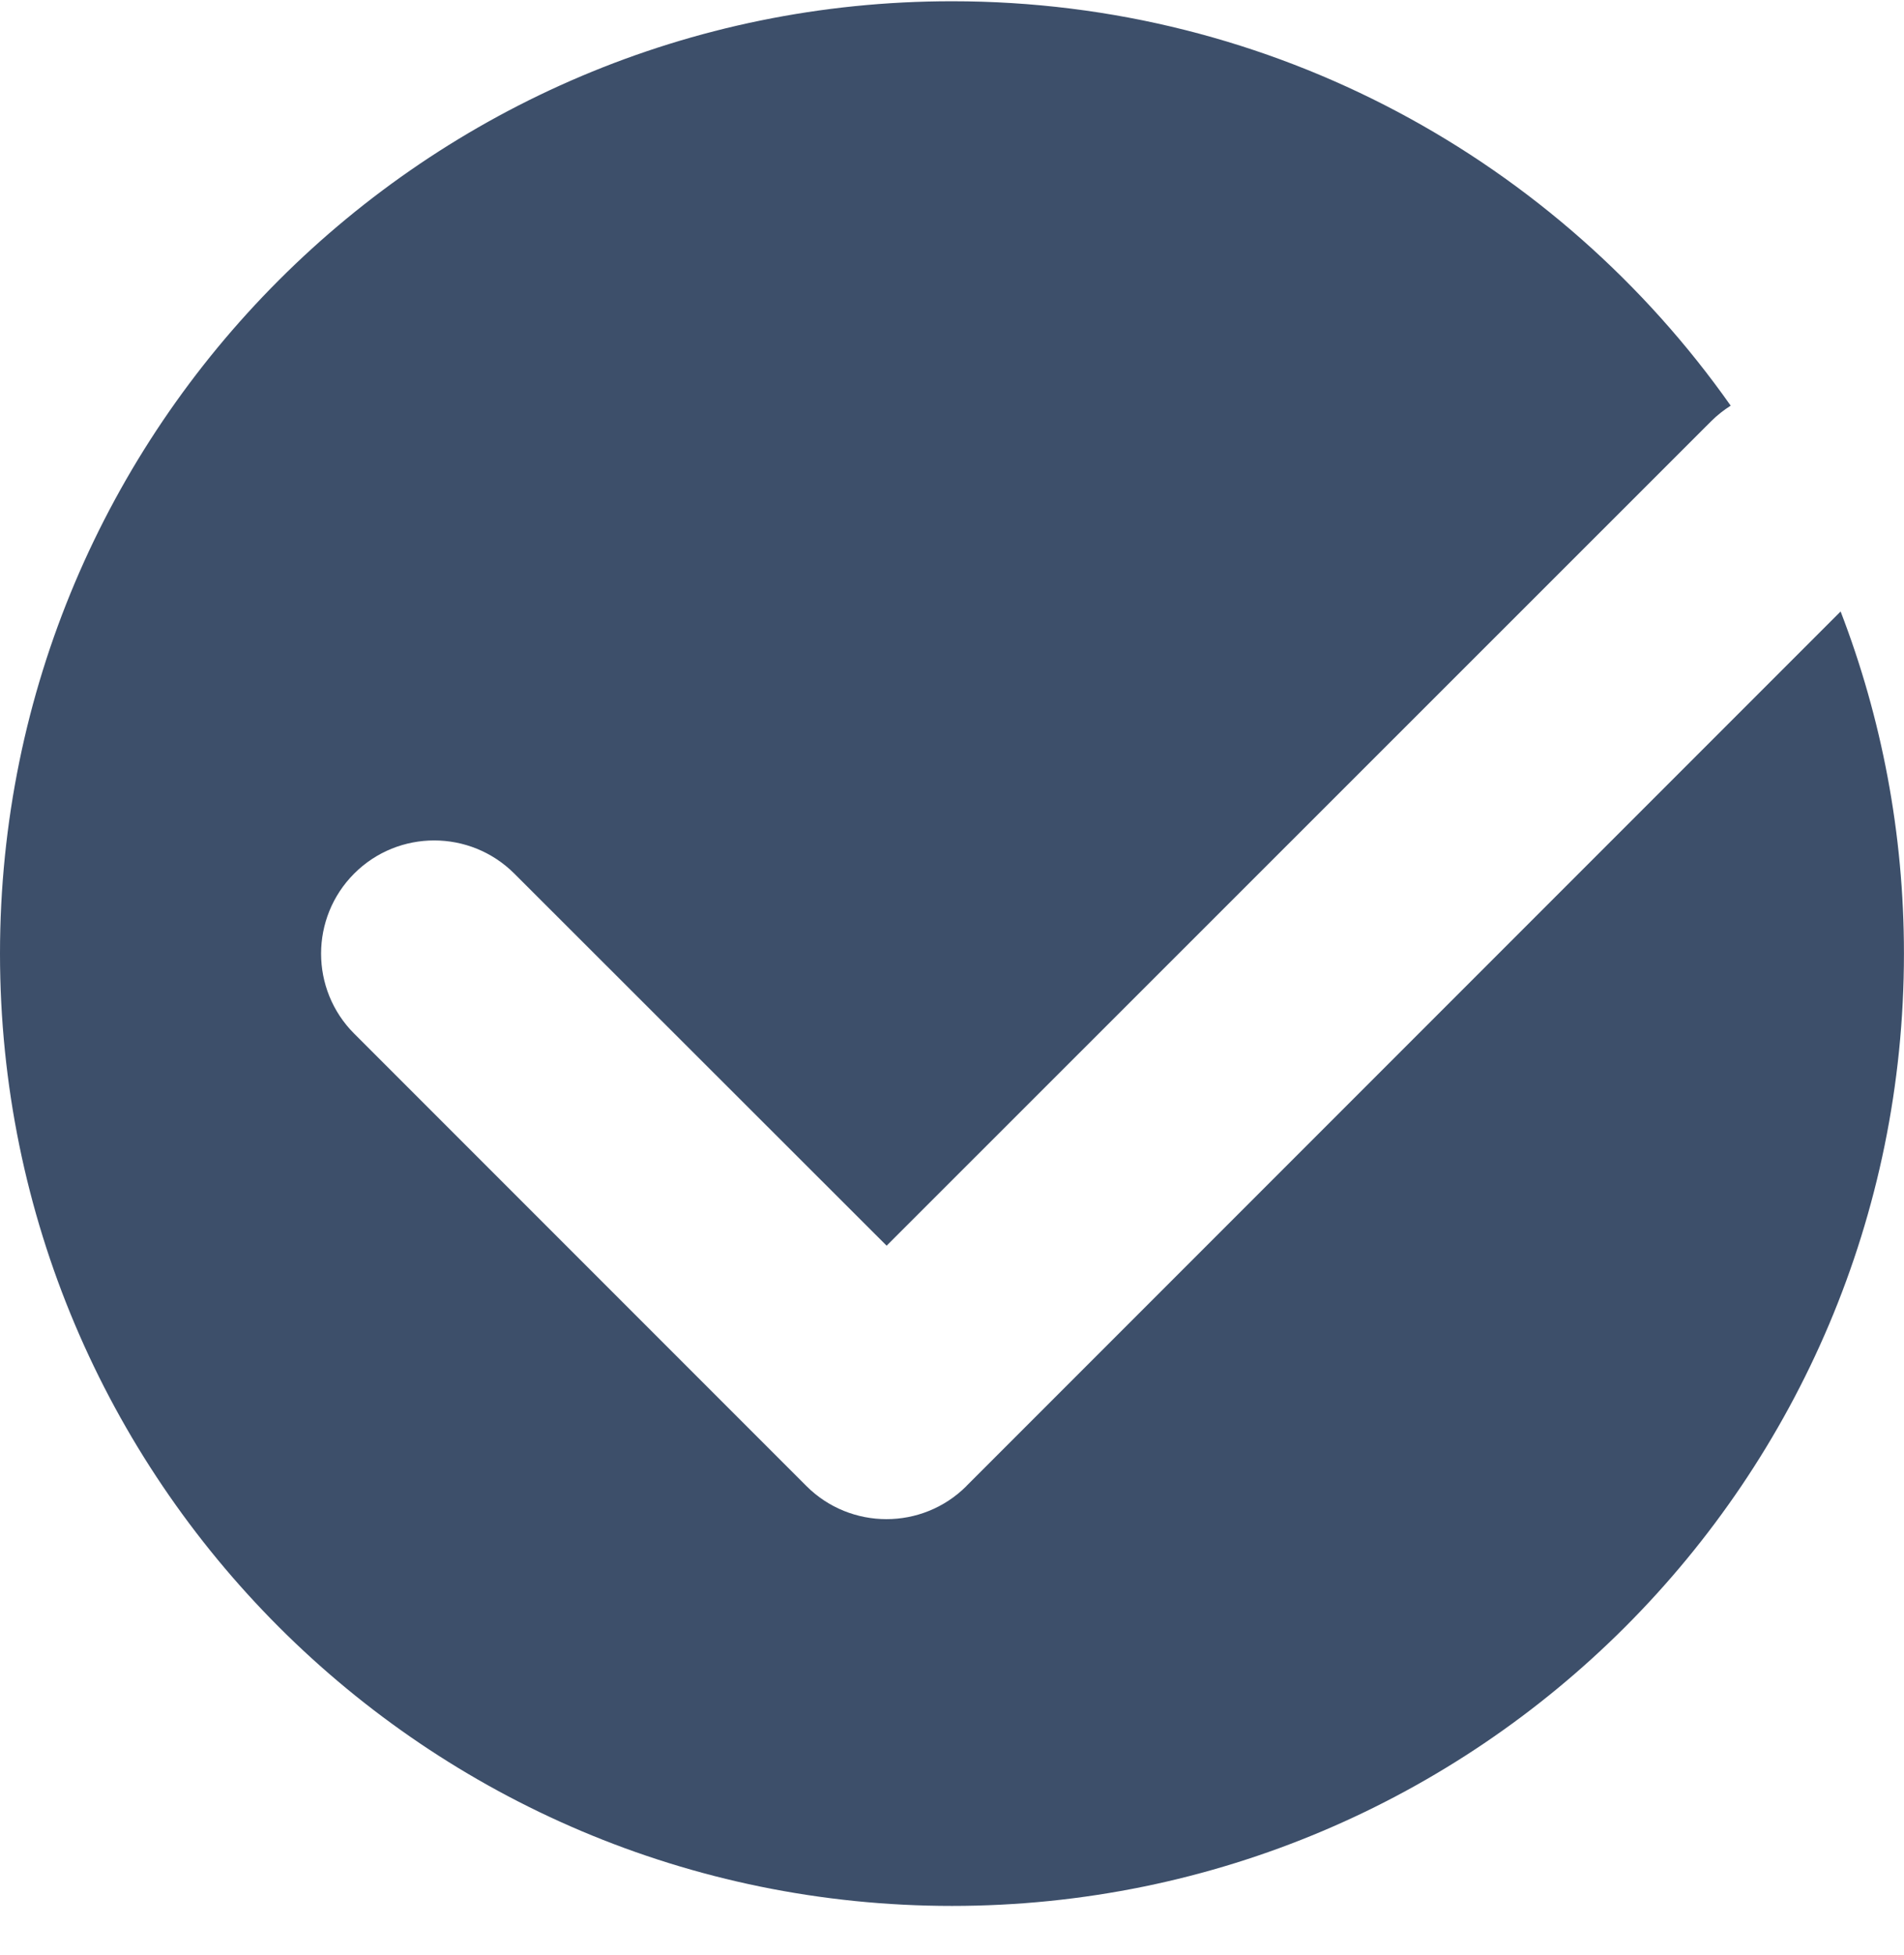
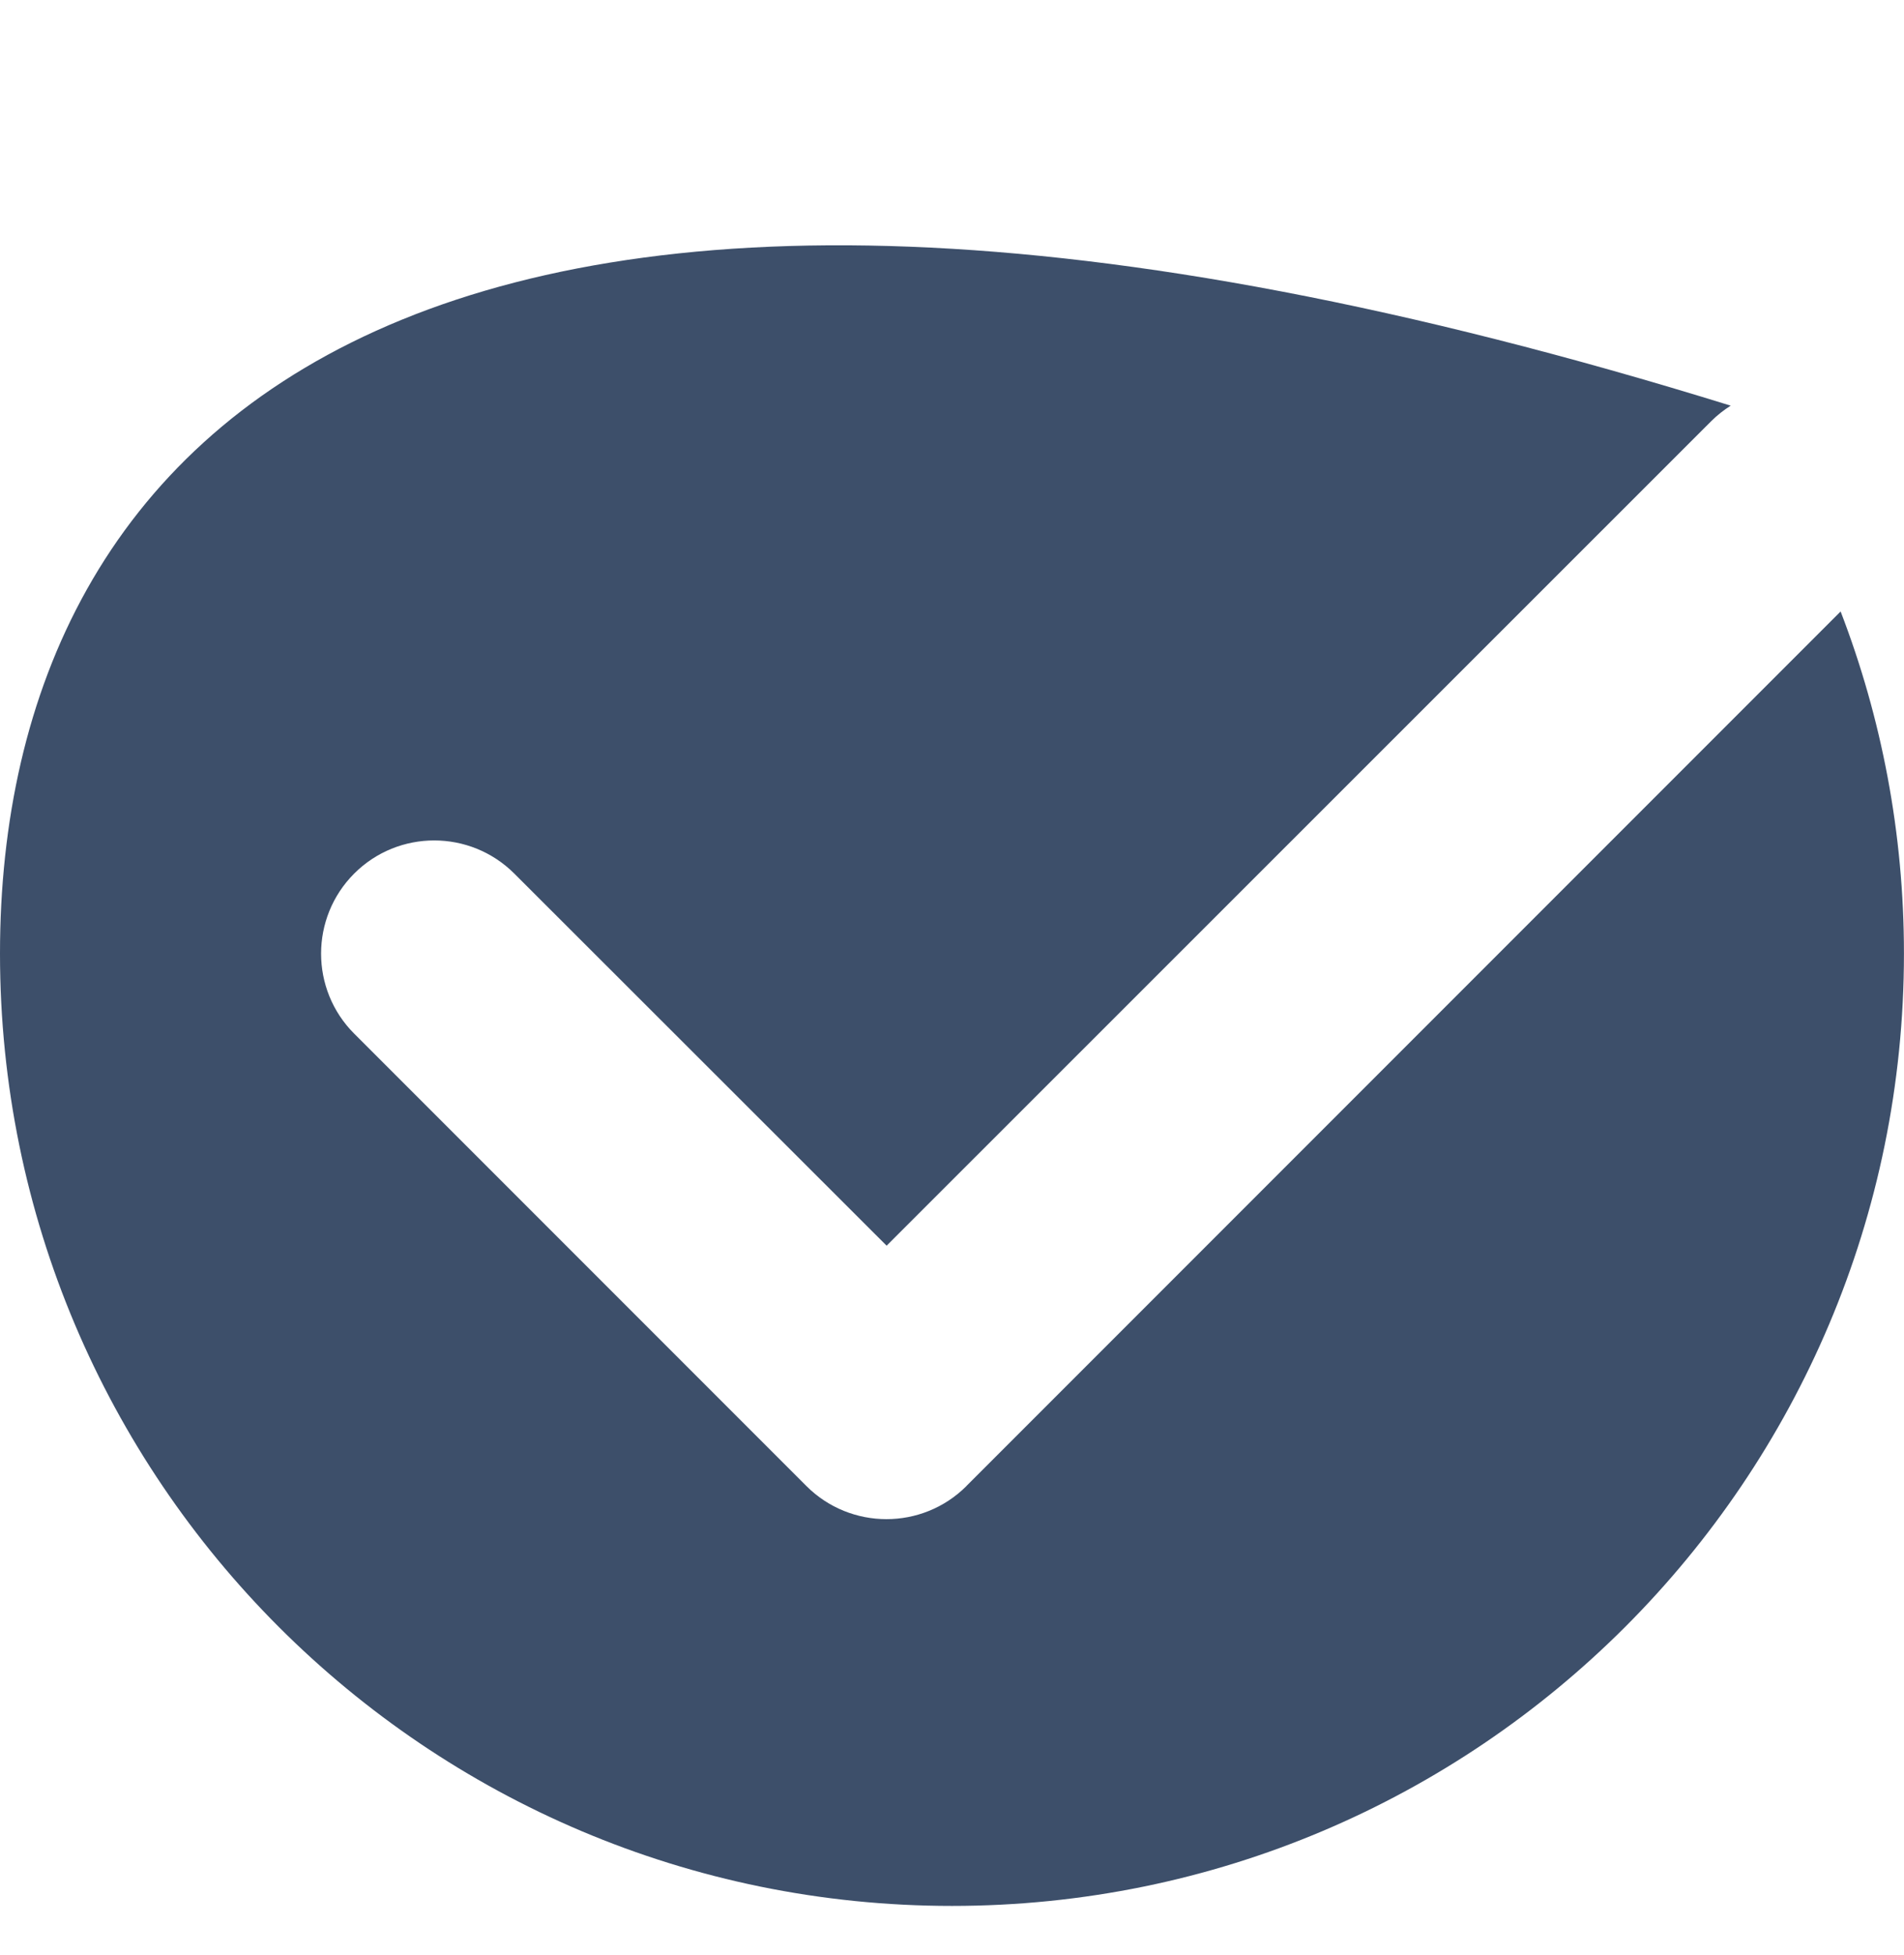
<svg xmlns="http://www.w3.org/2000/svg" width="38" height="39" viewBox="0 0 38 39" fill="none">
-   <path d="M19.289 29.647C18.408 30.528 16.976 30.528 16.094 29.647L7.069 20.622C6.188 19.741 6.188 18.31 7.069 17.428C7.95 16.547 9.381 16.547 10.264 17.428L17.695 24.852L34.152 8.403C34.272 8.283 34.403 8.181 34.541 8.093C31.102 3.213 25.423 0.025 19 0.025C8.507 0.025 0 8.532 0 19.024C0 29.517 8.507 38.024 19 38.024C29.492 38.024 37.999 29.517 37.999 19.024C37.999 16.618 37.551 14.318 36.735 12.199L19.288 29.646L19.289 29.647Z" fill="#3D4F6A" />
+   <path d="M19.289 29.647C18.408 30.528 16.976 30.528 16.094 29.647L7.069 20.622C6.188 19.741 6.188 18.31 7.069 17.428C7.95 16.547 9.381 16.547 10.264 17.428L17.695 24.852L34.152 8.403C34.272 8.283 34.403 8.181 34.541 8.093C8.507 0.025 0 8.532 0 19.024C0 29.517 8.507 38.024 19 38.024C29.492 38.024 37.999 29.517 37.999 19.024C37.999 16.618 37.551 14.318 36.735 12.199L19.288 29.646L19.289 29.647Z" fill="#3D4F6A" />
</svg>